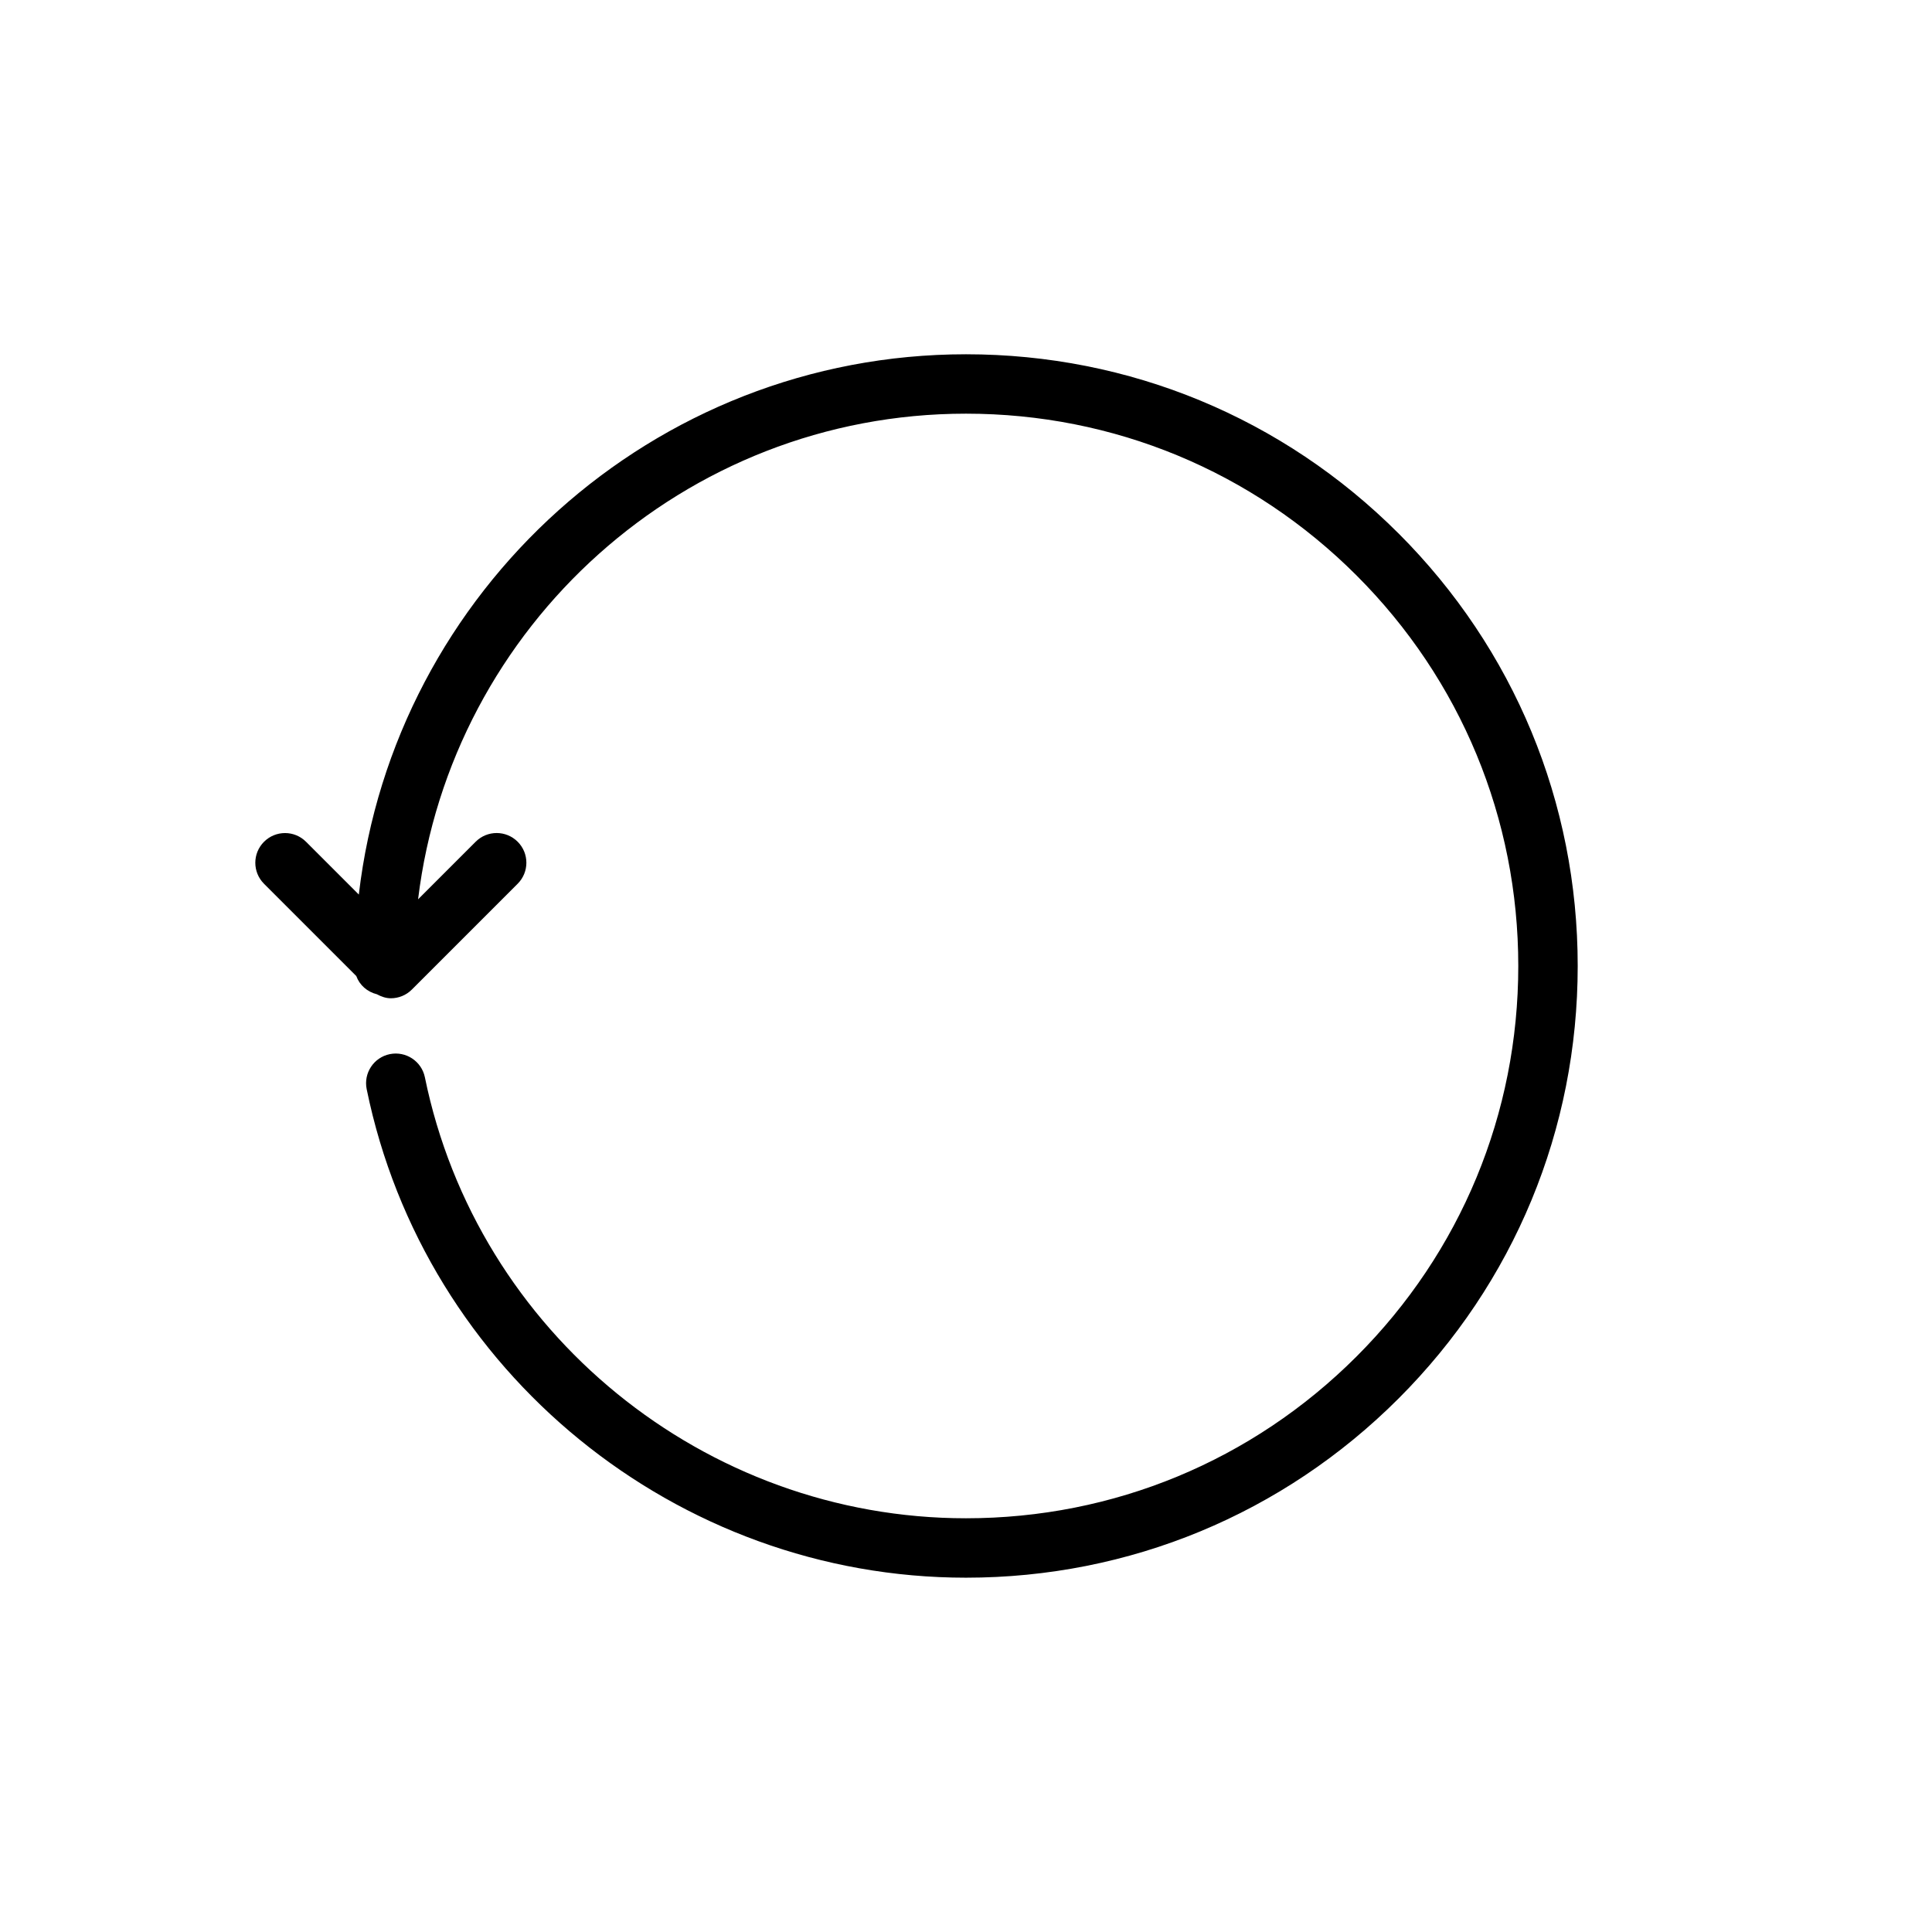
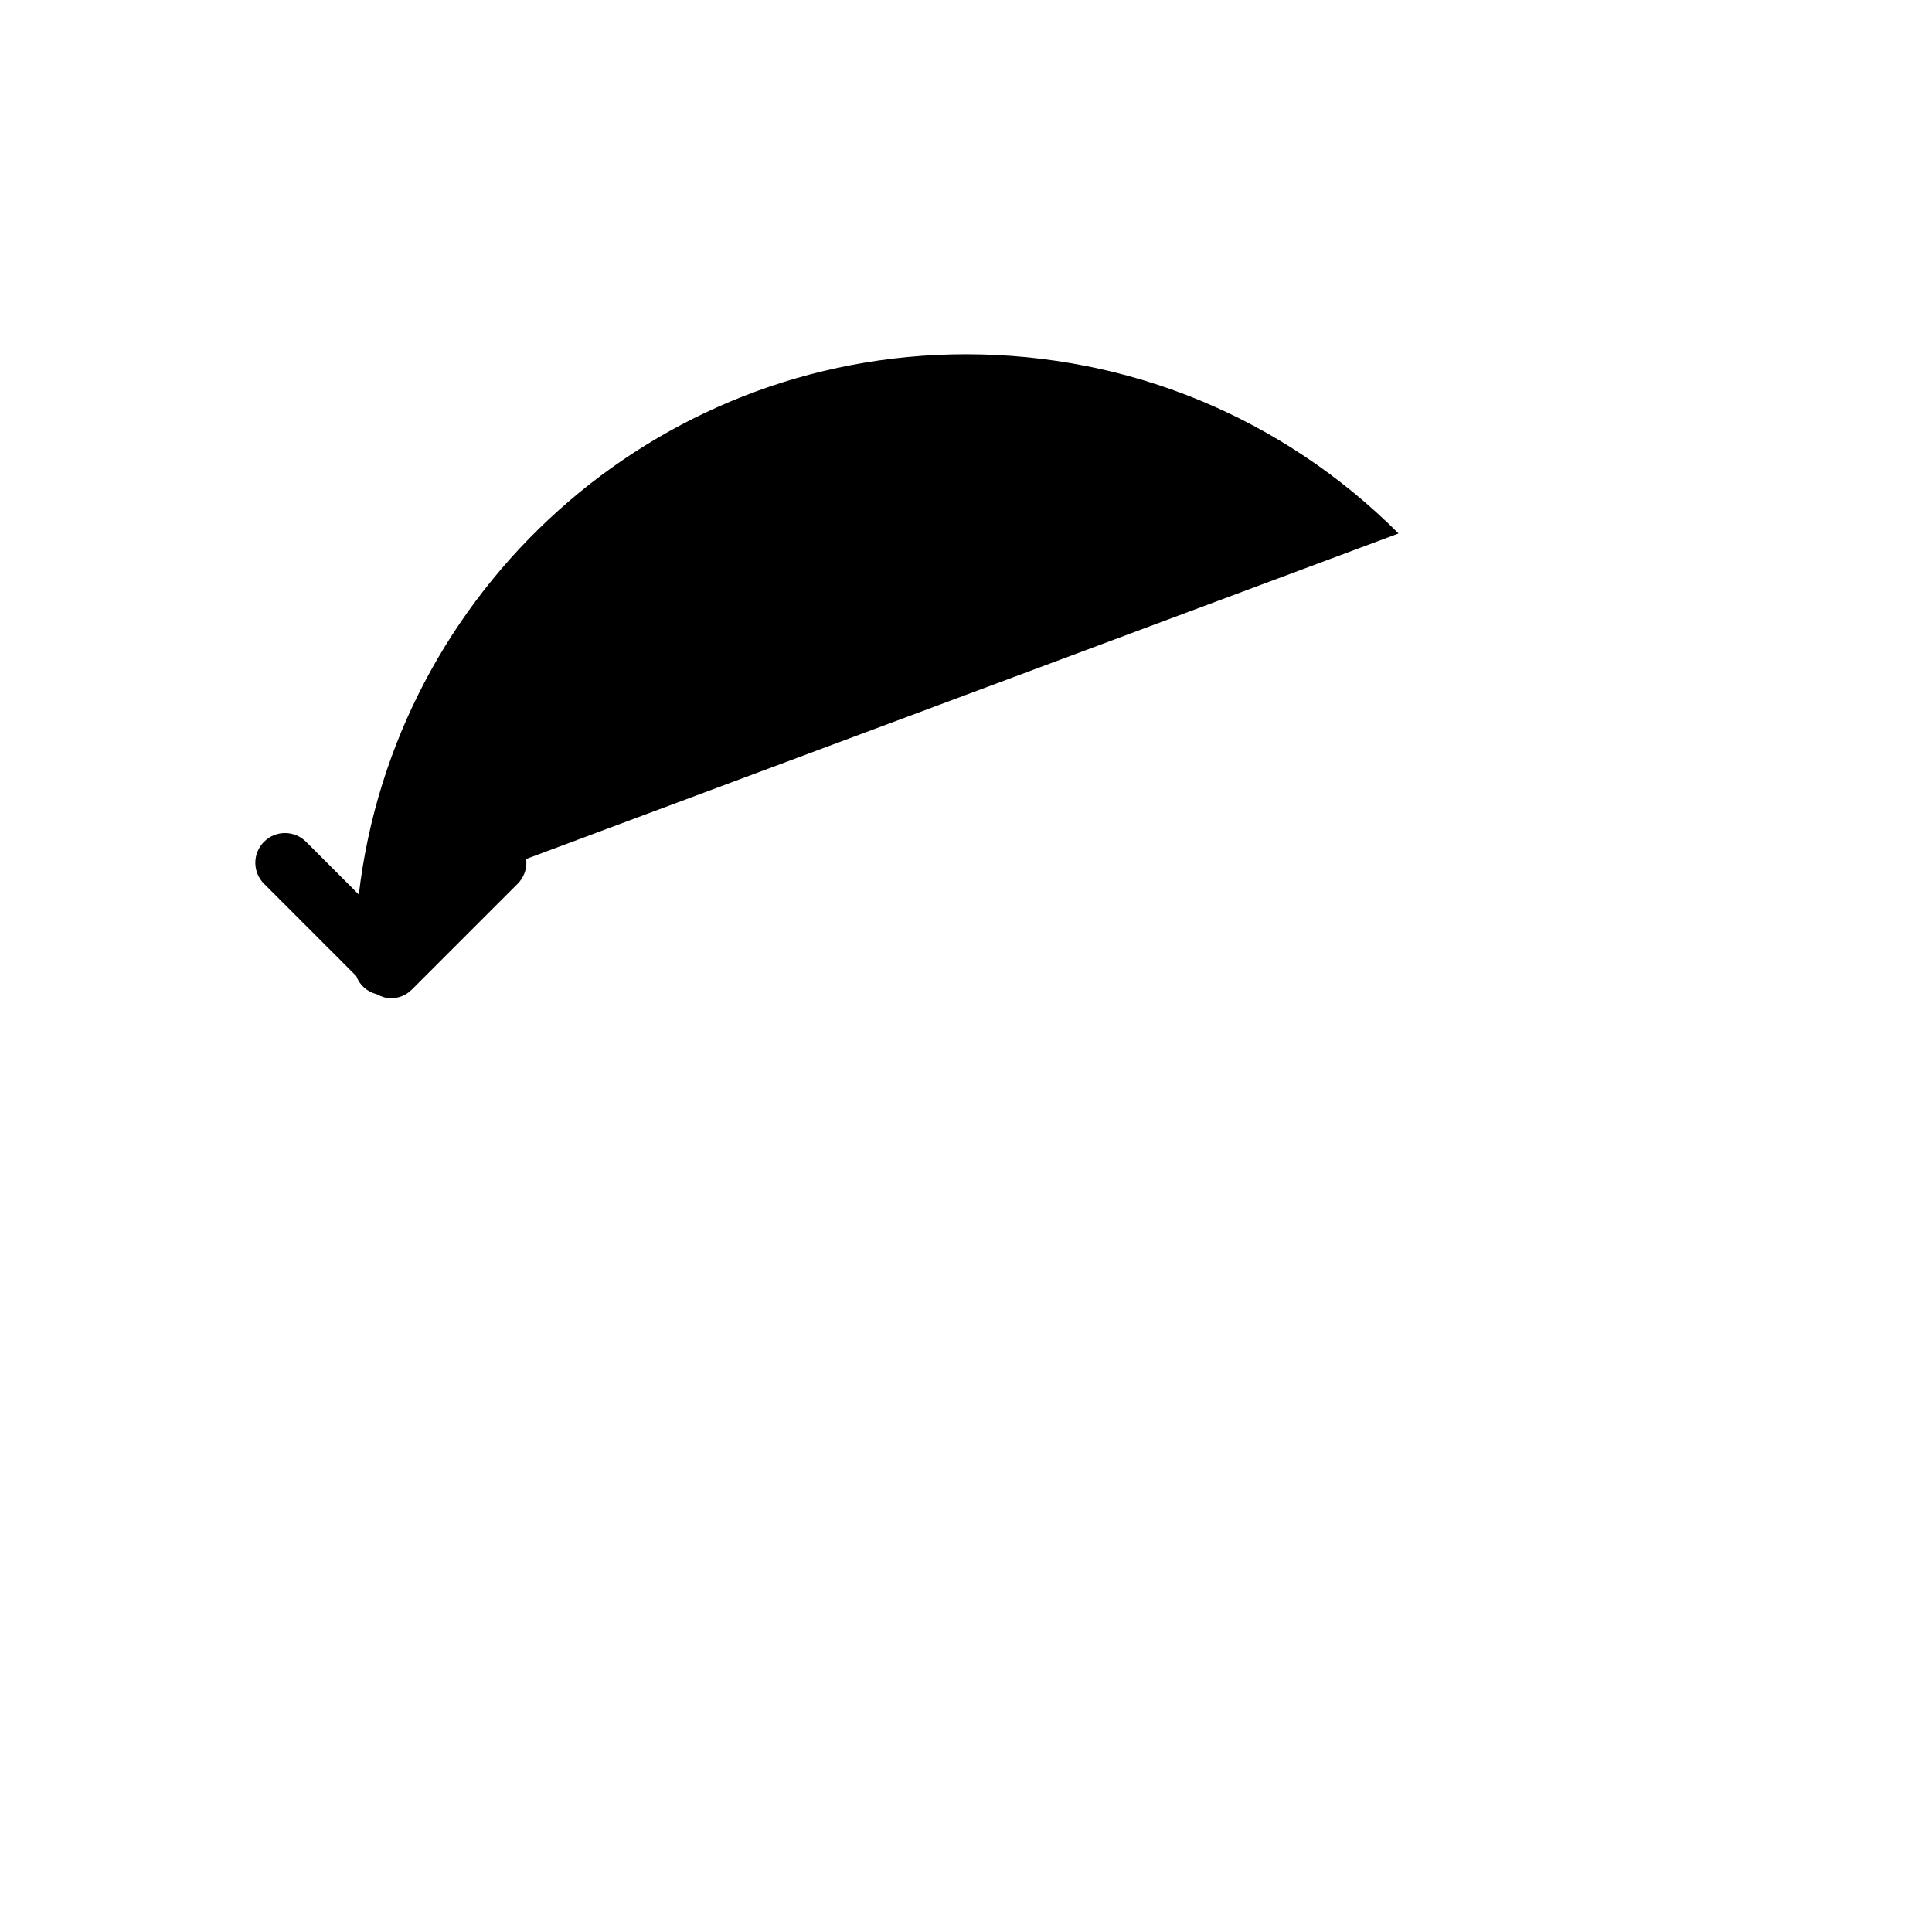
<svg xmlns="http://www.w3.org/2000/svg" fill="#000000" width="800px" height="800px" version="1.1" viewBox="144 144 512 512">
-   <path d="m514.63 285.37c-30.621-30.621-71.336-47.484-114.63-47.484-82.973 0-151.49 62.691-160.91 143.18l-13.988-13.988c-3.078-3.078-8.055-3.078-11.133 0s-3.078 8.055 0 11.133l24.449 24.449c0.883 2.434 2.922 4.195 5.465 4.832 1.164 0.629 2.402 1.062 3.691 1.062 2.016 0 4.031-0.77 5.566-2.305l28.047-28.047c3.078-3.078 3.078-8.062 0-11.133-3.078-3.078-8.055-3.078-11.133 0l-15.258 15.258c8.781-72.387 70.488-128.7 145.2-128.7 39.102 0 75.855 15.223 103.5 42.871 27.648 27.648 42.863 64.41 42.863 103.5 0 39.102-15.223 75.855-42.863 103.49-27.656 27.648-64.41 42.871-103.51 42.871-69.234 0-129.54-49.145-143.39-116.87-0.875-4.258-5.031-6.992-9.289-6.133-4.258 0.867-7.008 5.031-6.133 9.289 15.336 75.023 82.129 129.46 158.82 129.46 43.305 0 84.02-16.871 114.64-47.484 30.621-30.613 47.48-71.328 47.473-114.63 0.008-43.297-16.859-84.012-47.48-114.63z" />
+   <path d="m514.63 285.37c-30.621-30.621-71.336-47.484-114.63-47.484-82.973 0-151.49 62.691-160.91 143.18l-13.988-13.988c-3.078-3.078-8.055-3.078-11.133 0s-3.078 8.055 0 11.133l24.449 24.449c0.883 2.434 2.922 4.195 5.465 4.832 1.164 0.629 2.402 1.062 3.691 1.062 2.016 0 4.031-0.77 5.566-2.305l28.047-28.047c3.078-3.078 3.078-8.062 0-11.133-3.078-3.078-8.055-3.078-11.133 0l-15.258 15.258z" />
</svg>